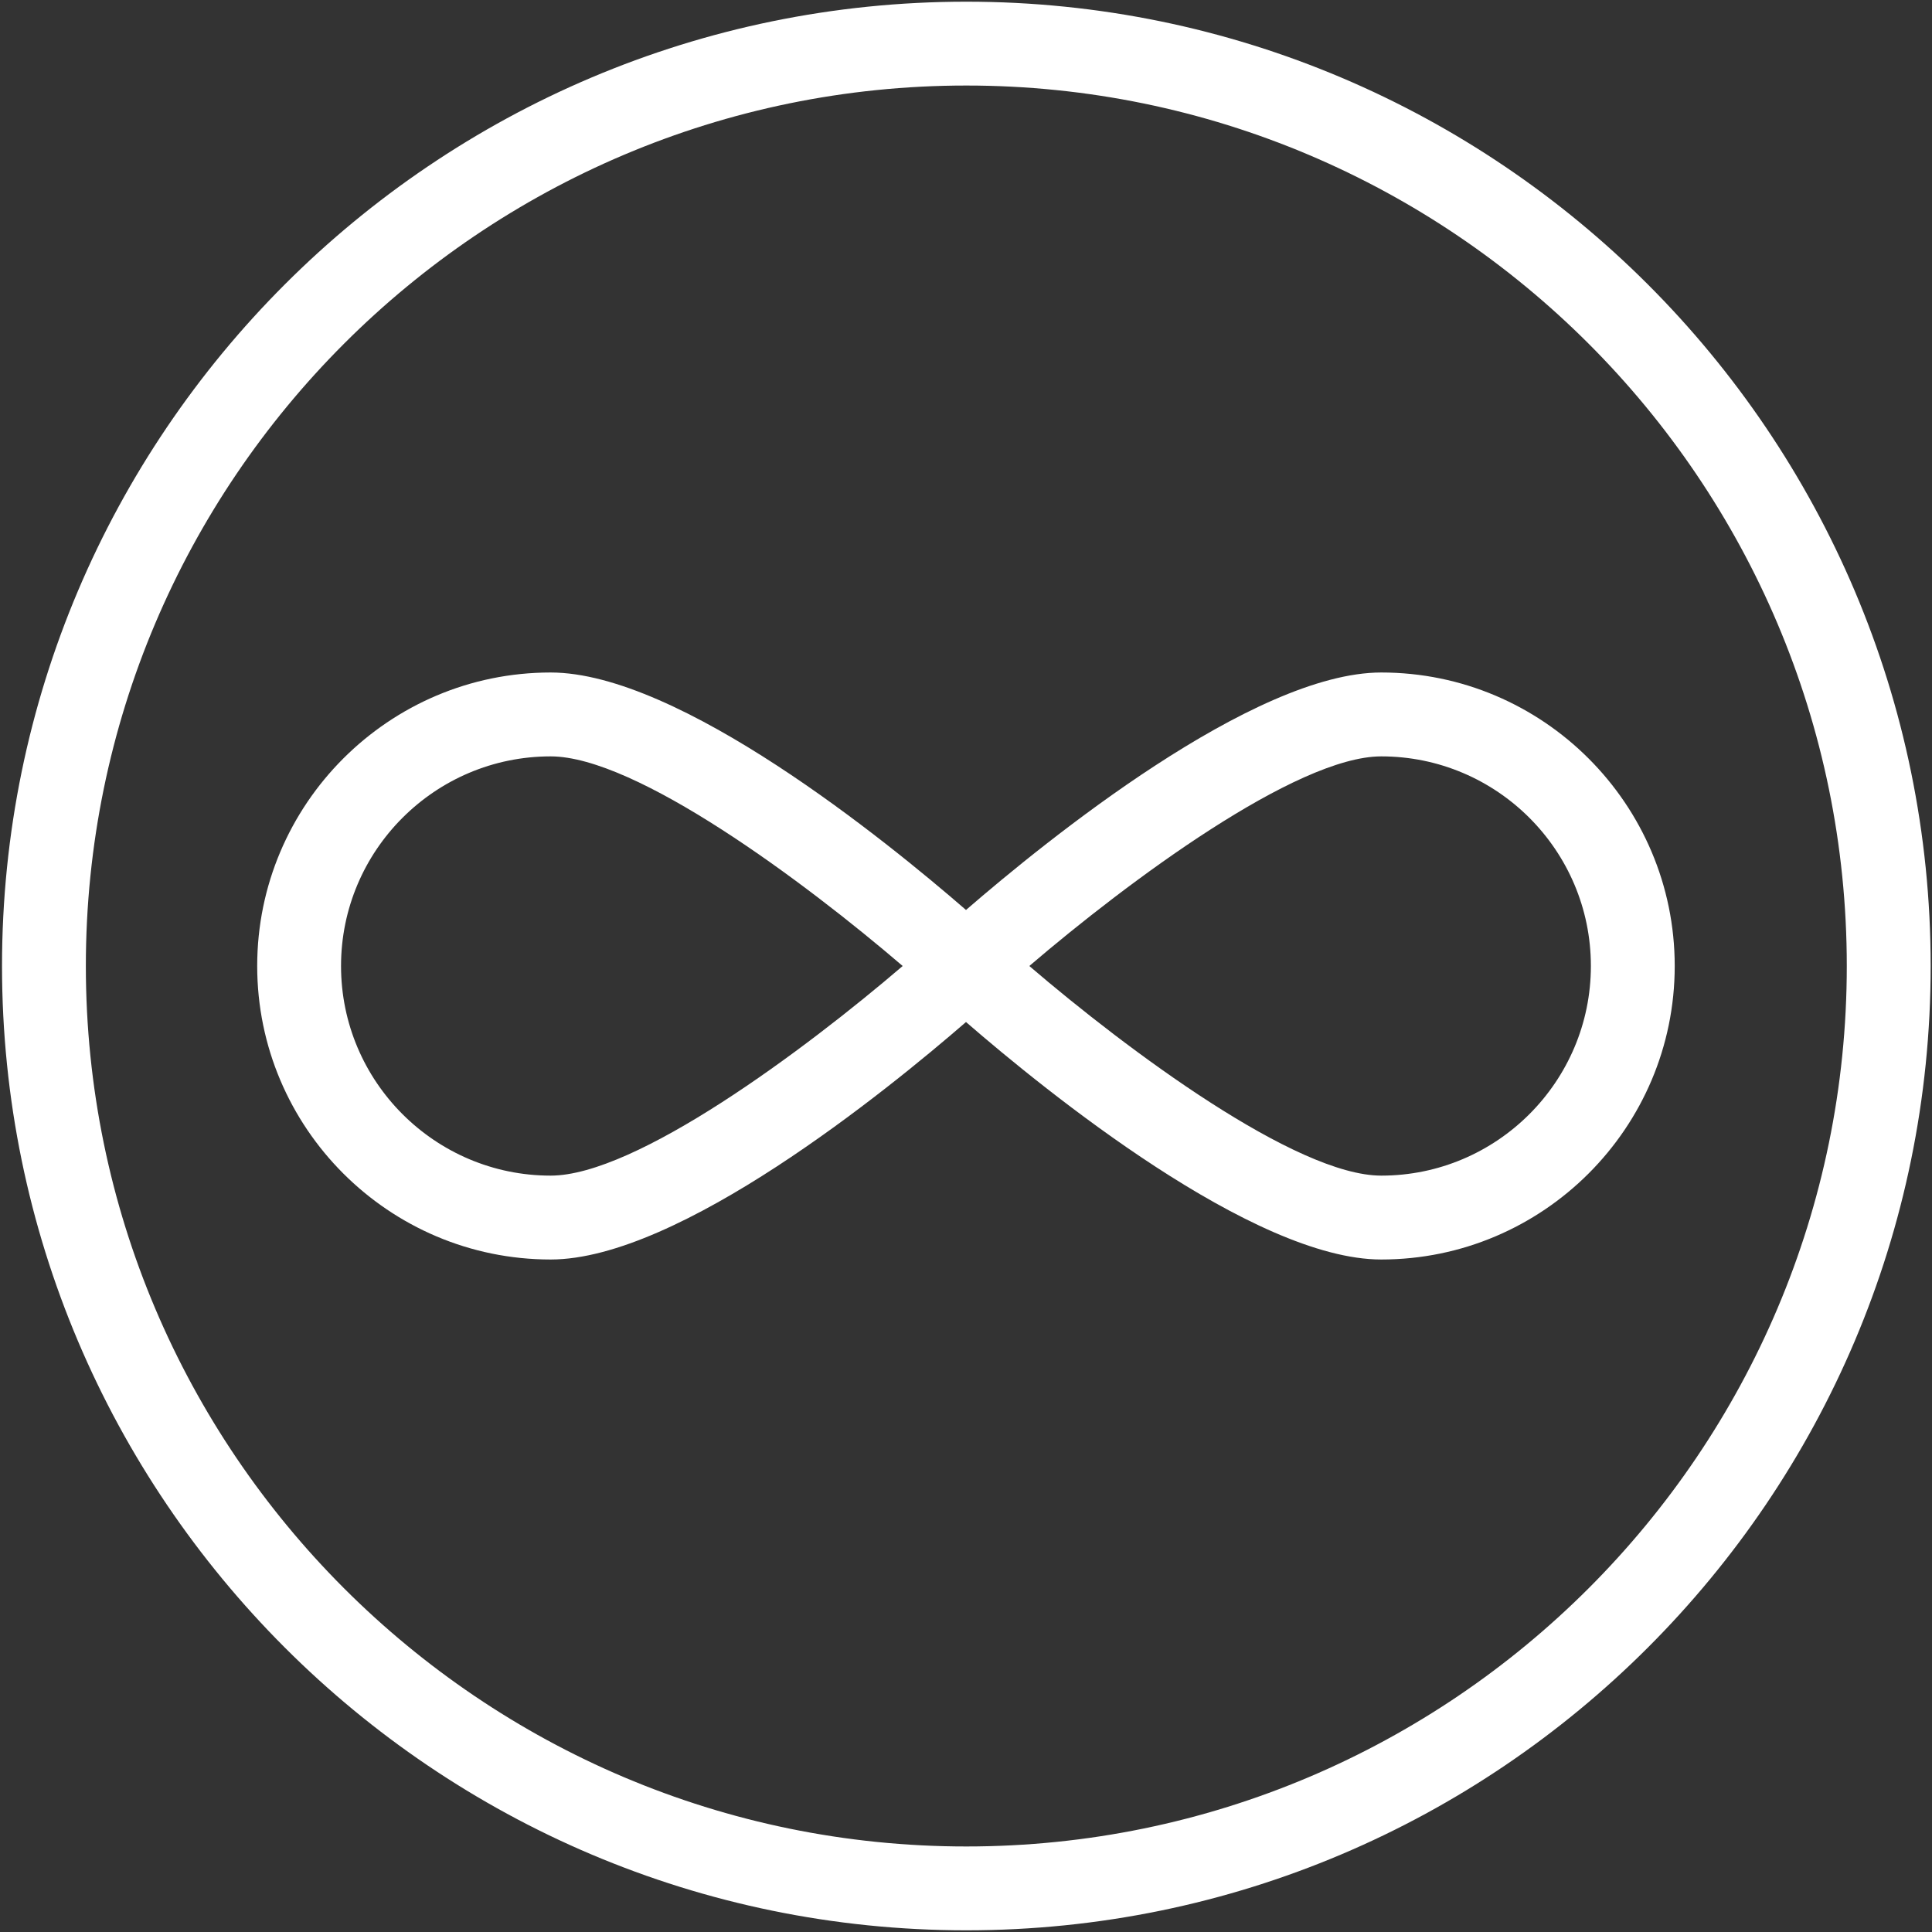
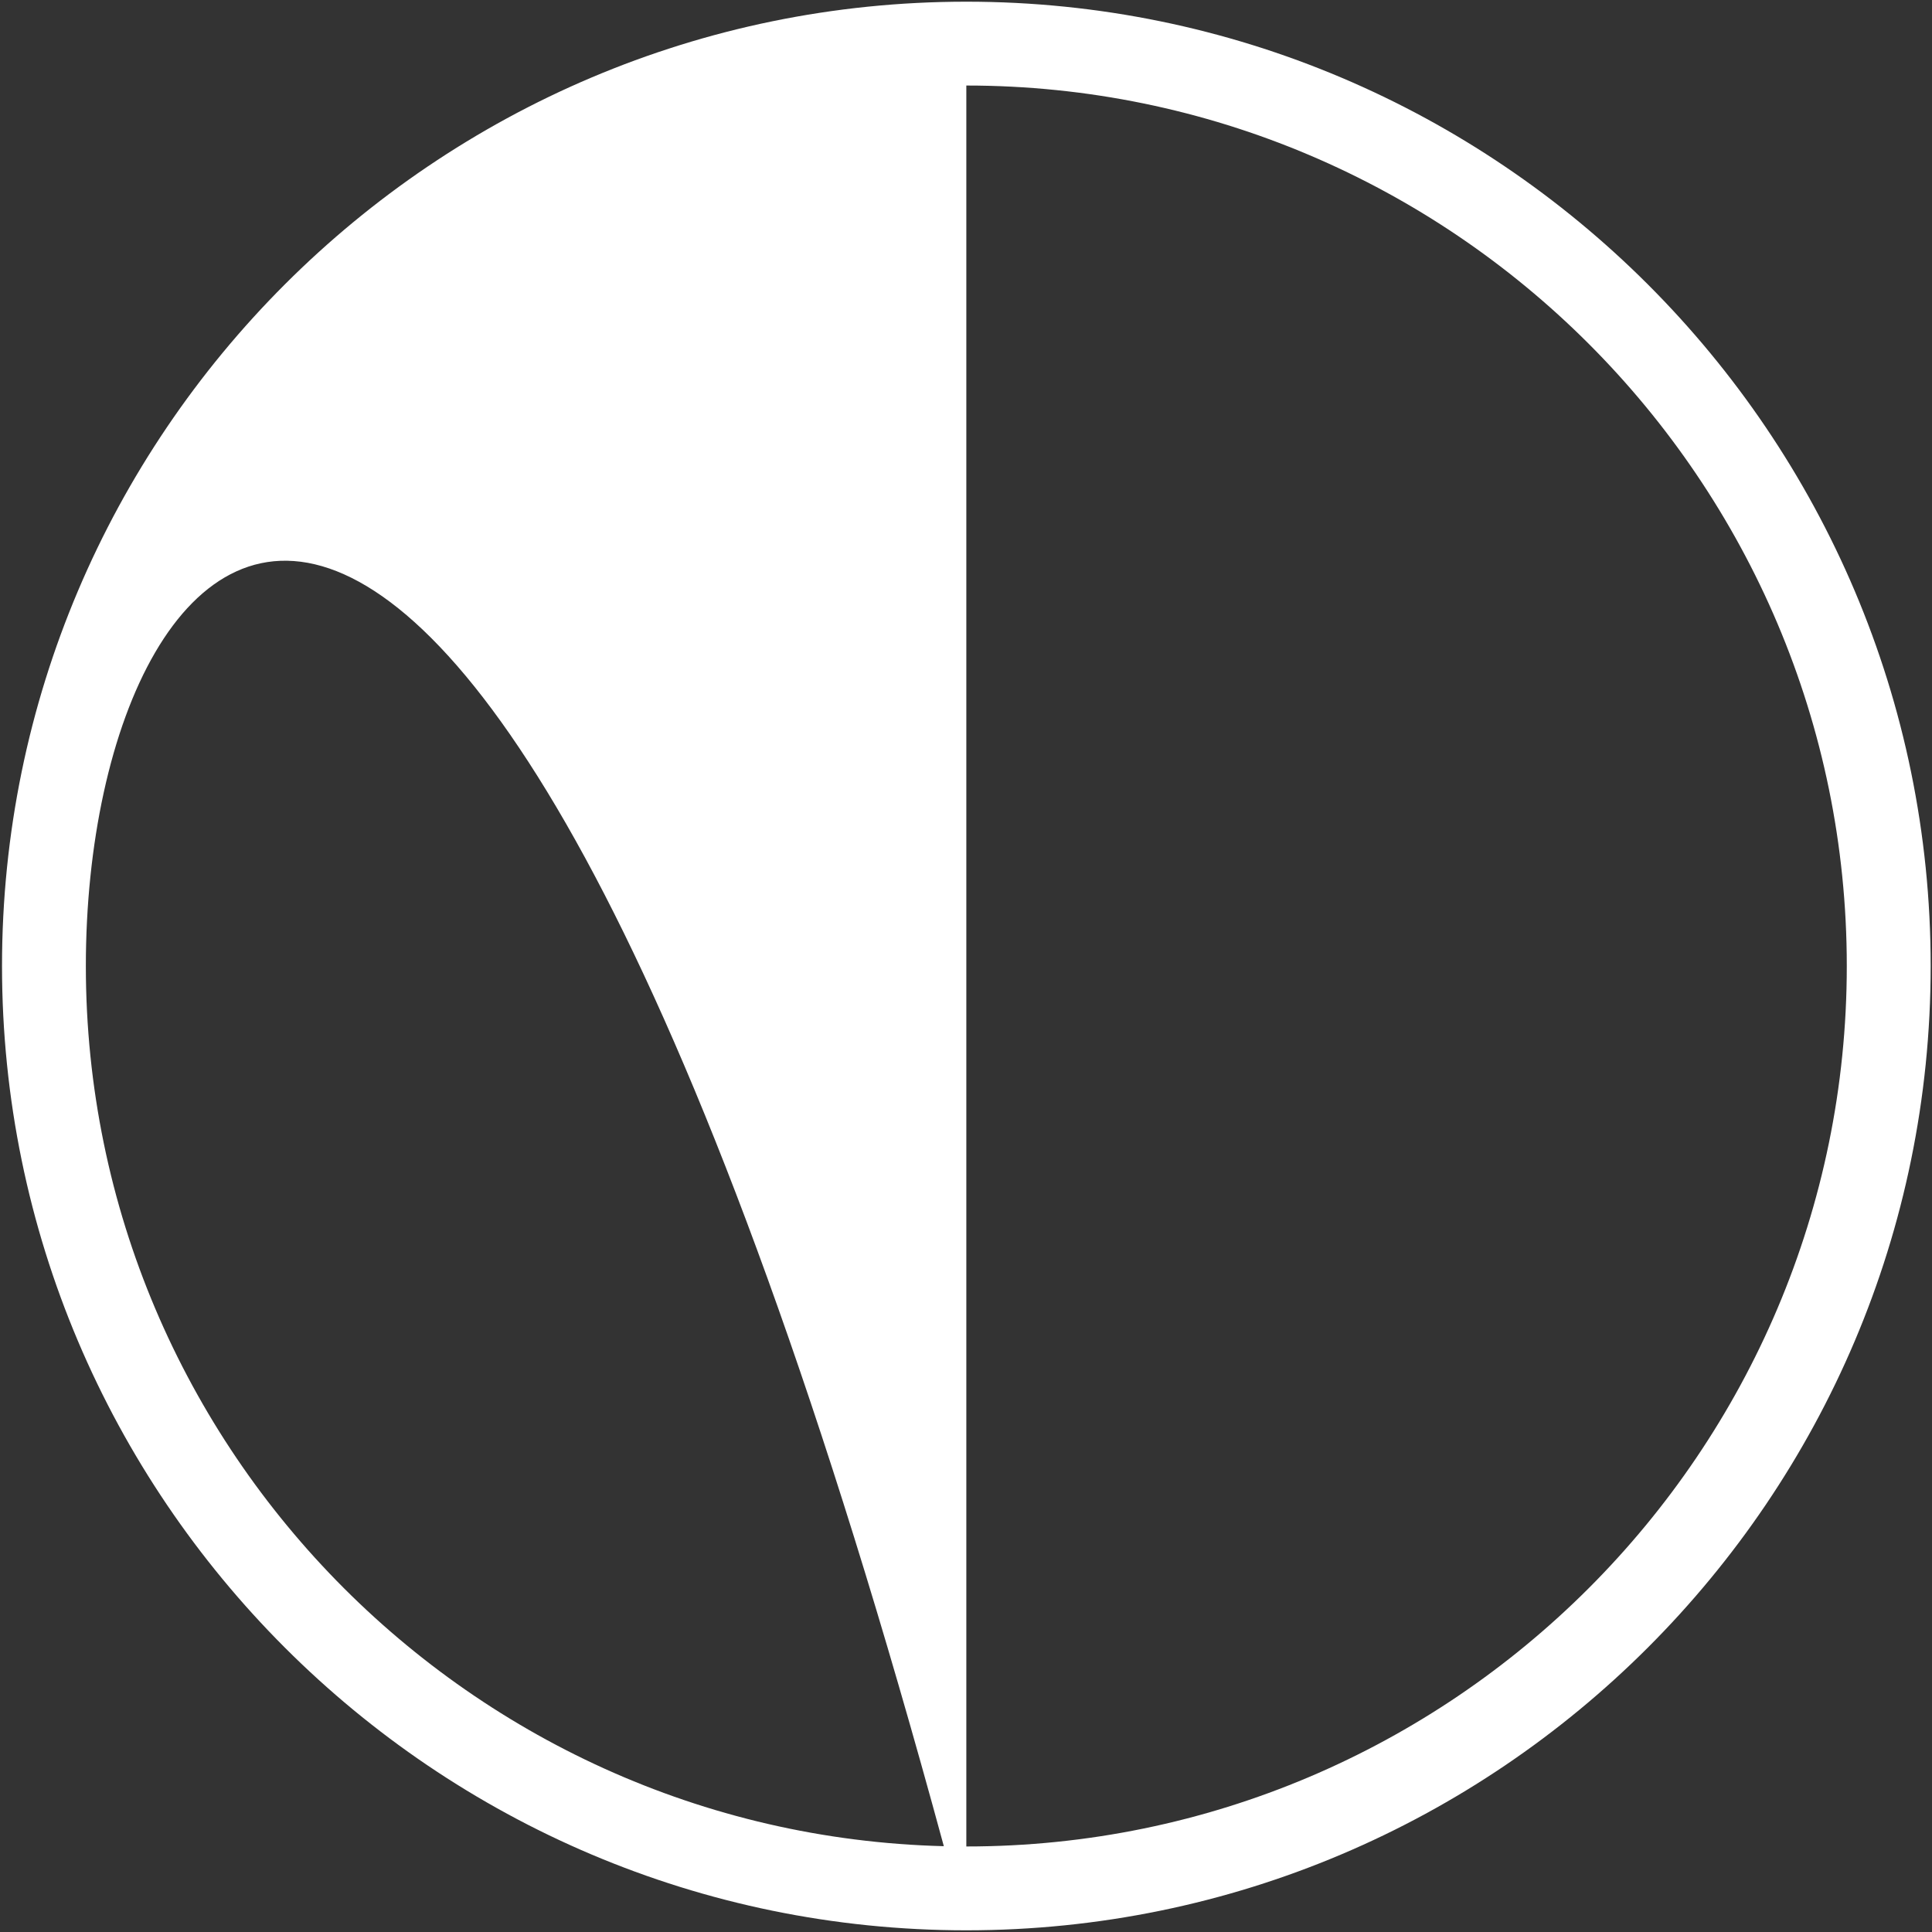
<svg xmlns="http://www.w3.org/2000/svg" width="48px" height="48px" viewBox="0 0 48 48" version="1.1">
  <rect x="0" y="0" width="48" height="48" fill="#333333" stroke="none" />
  <title>crypto-currency-infinitecoin</title>
  <g id="Desktop" stroke="none" stroke-width="1" fill="none" fill-rule="evenodd">
    <g id="Carbfix-forsíða-Breytingar" transform="translate(-696, -1533)" fill="#FFFFFF" fill-rule="nonzero">
      <g id="crypto-currency-infinitecoin" transform="translate(696, 1533)">
-         <path d="M24.008,47.958 C10.798,47.958 0.05,37.21 0.05,24 C0.05,10.79 10.798,0.042 24.008,0.042 C37.219,0.042 47.967,10.79 47.967,24 C47.967,37.21 37.219,47.958 24.008,47.958 Z M24.008,2.125 C11.946,2.125 2.133,11.938 2.133,24 C2.133,36.062 11.946,45.875 24.008,45.875 C36.071,45.875 45.883,36.062 45.883,24 C45.883,11.938 36.071,2.125 24.008,2.125 Z" id="Shape" />
-         <path d="M34.317,31.292 C31.135,31.292 25.979,27.108 24,25.392 C22.021,27.108 16.865,31.292 13.681,31.292 C9.66,31.292 6.39,28.021 6.39,24 C6.39,19.979 9.66,16.708 13.681,16.708 C16.873,16.708 22.023,20.892 24,22.608 C25.981,20.892 31.14,16.708 34.317,16.708 C38.337,16.708 41.608,19.979 41.608,24 C41.608,28.021 38.337,31.292 34.317,31.292 Z M25.573,24 C28.025,26.1 32.204,29.208 34.317,29.208 C37.188,29.208 39.525,26.871 39.525,24 C39.525,21.127 37.188,18.792 34.317,18.792 C32.208,18.792 28.027,21.9 25.573,24 Z M13.681,18.792 C10.808,18.792 8.473,21.127 8.473,24 C8.473,26.871 10.808,29.208 13.681,29.208 C15.796,29.208 19.975,26.1 22.427,24 C19.977,21.9 15.8,18.792 13.681,18.792 Z" id="Shape" />
+         <path d="M24.008,47.958 C10.798,47.958 0.05,37.21 0.05,24 C0.05,10.79 10.798,0.042 24.008,0.042 C37.219,0.042 47.967,10.79 47.967,24 C47.967,37.21 37.219,47.958 24.008,47.958 Z C11.946,2.125 2.133,11.938 2.133,24 C2.133,36.062 11.946,45.875 24.008,45.875 C36.071,45.875 45.883,36.062 45.883,24 C45.883,11.938 36.071,2.125 24.008,2.125 Z" id="Shape" />
      </g>
    </g>
  </g>
</svg>